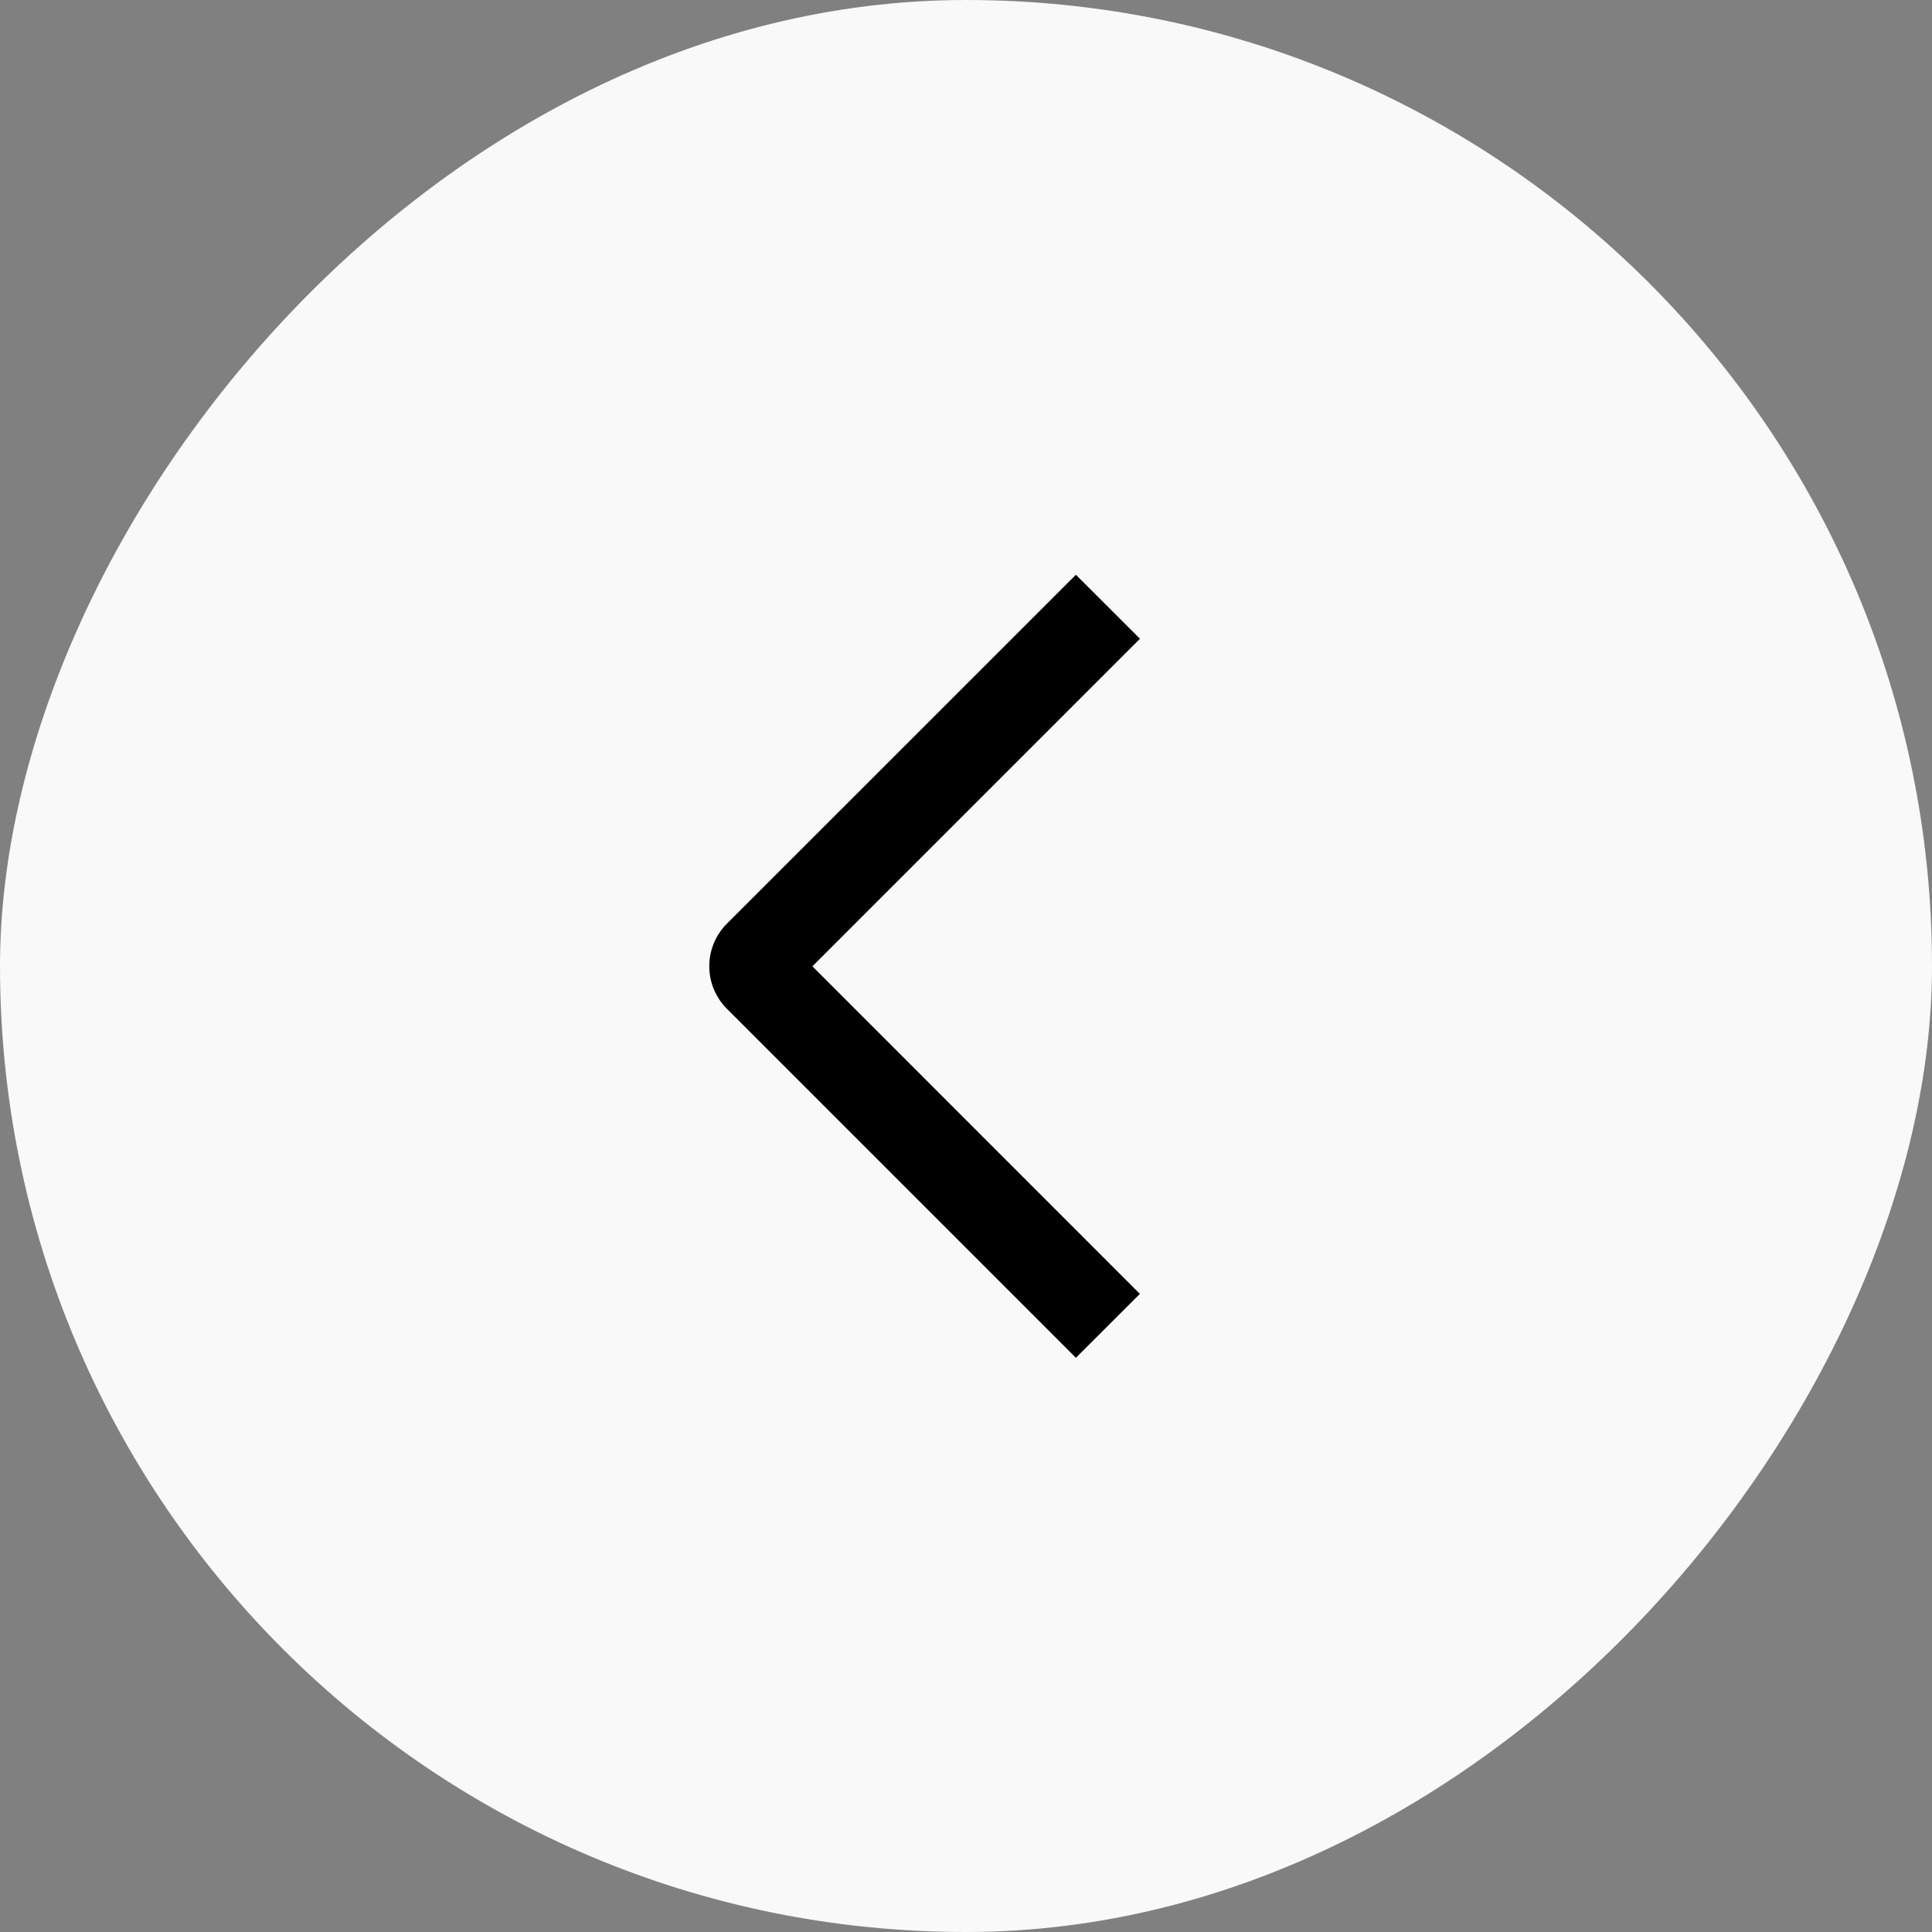
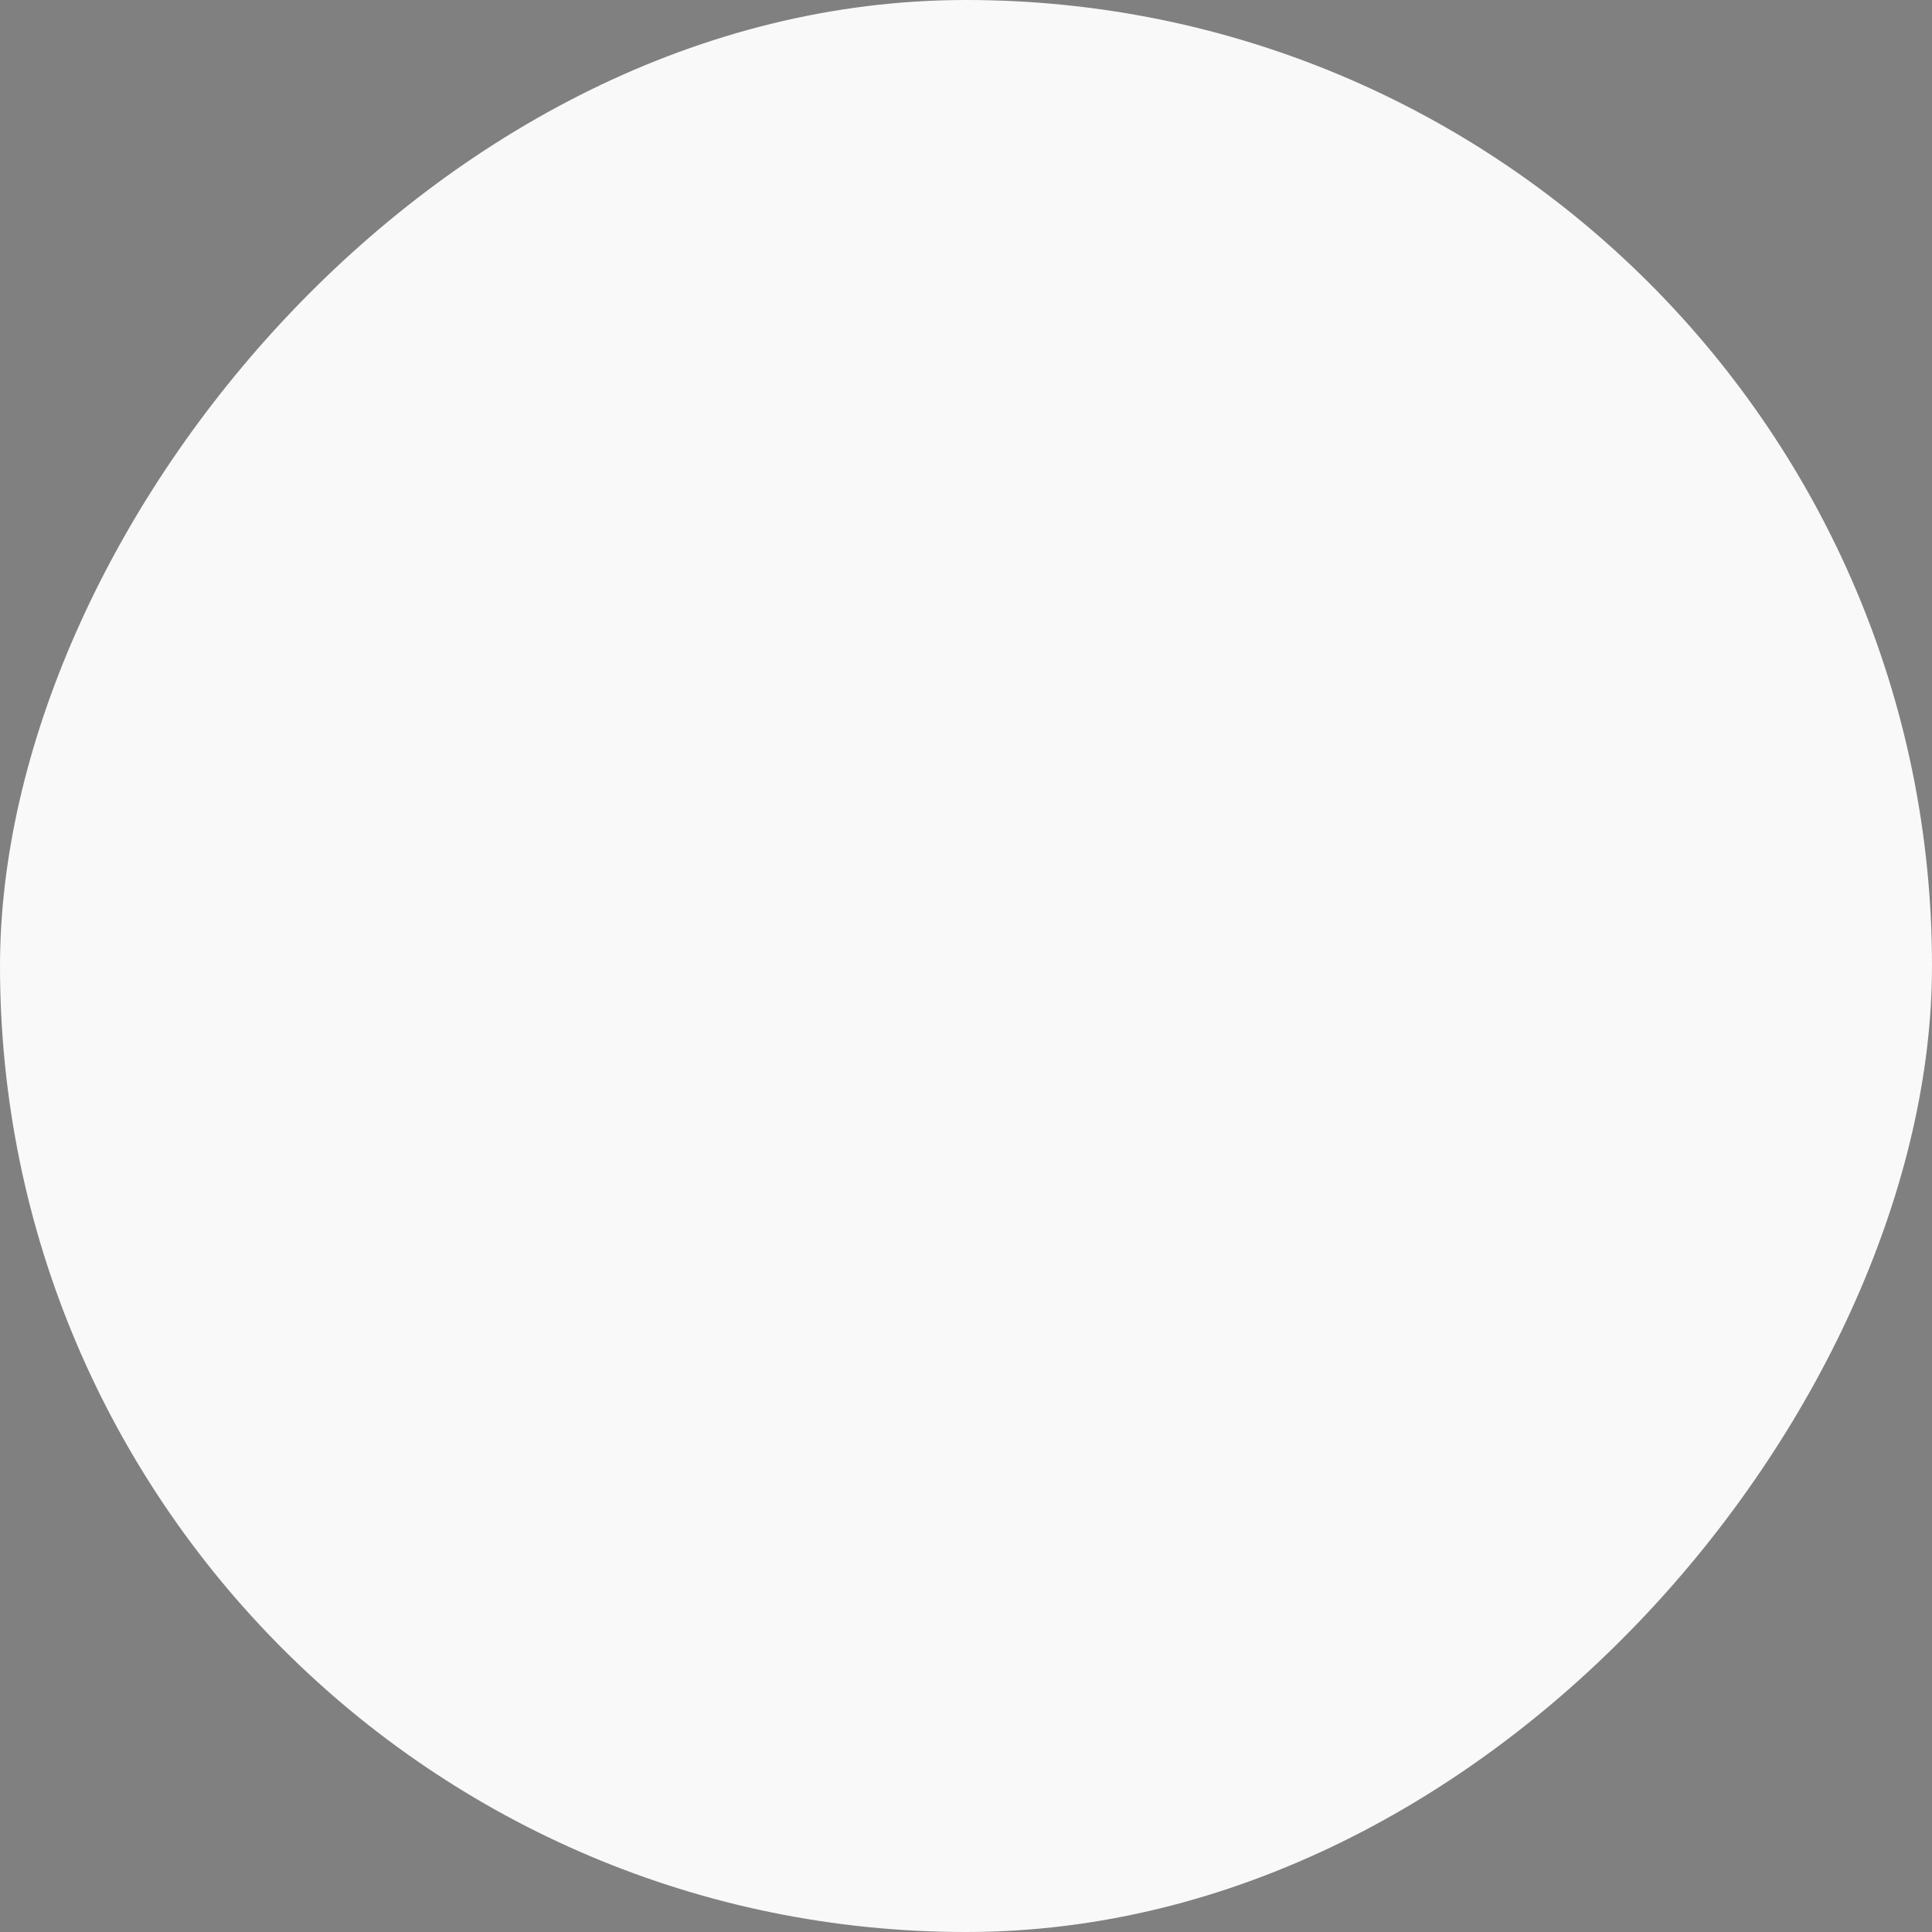
<svg xmlns="http://www.w3.org/2000/svg" width="24" height="24" viewBox="0 0 24 24" fill="none">
  <rect x="0" y="0" width="24" height="24" fill="#808080" stroke="none" />
  <rect width="24" height="24" rx="12" transform="matrix(-1 0 0 1 24 0)" fill="#F9F9F9" />
-   <path d="M14.161 7.935L13.365 7.14L9.031 11.473C8.961 11.542 8.906 11.625 8.868 11.716C8.83 11.807 8.811 11.904 8.811 12.003C8.811 12.101 8.83 12.199 8.868 12.29C8.906 12.38 8.961 12.463 9.031 12.533L13.365 16.867L14.16 16.073L10.092 12.004L14.161 7.935Z" fill="black" />
</svg>